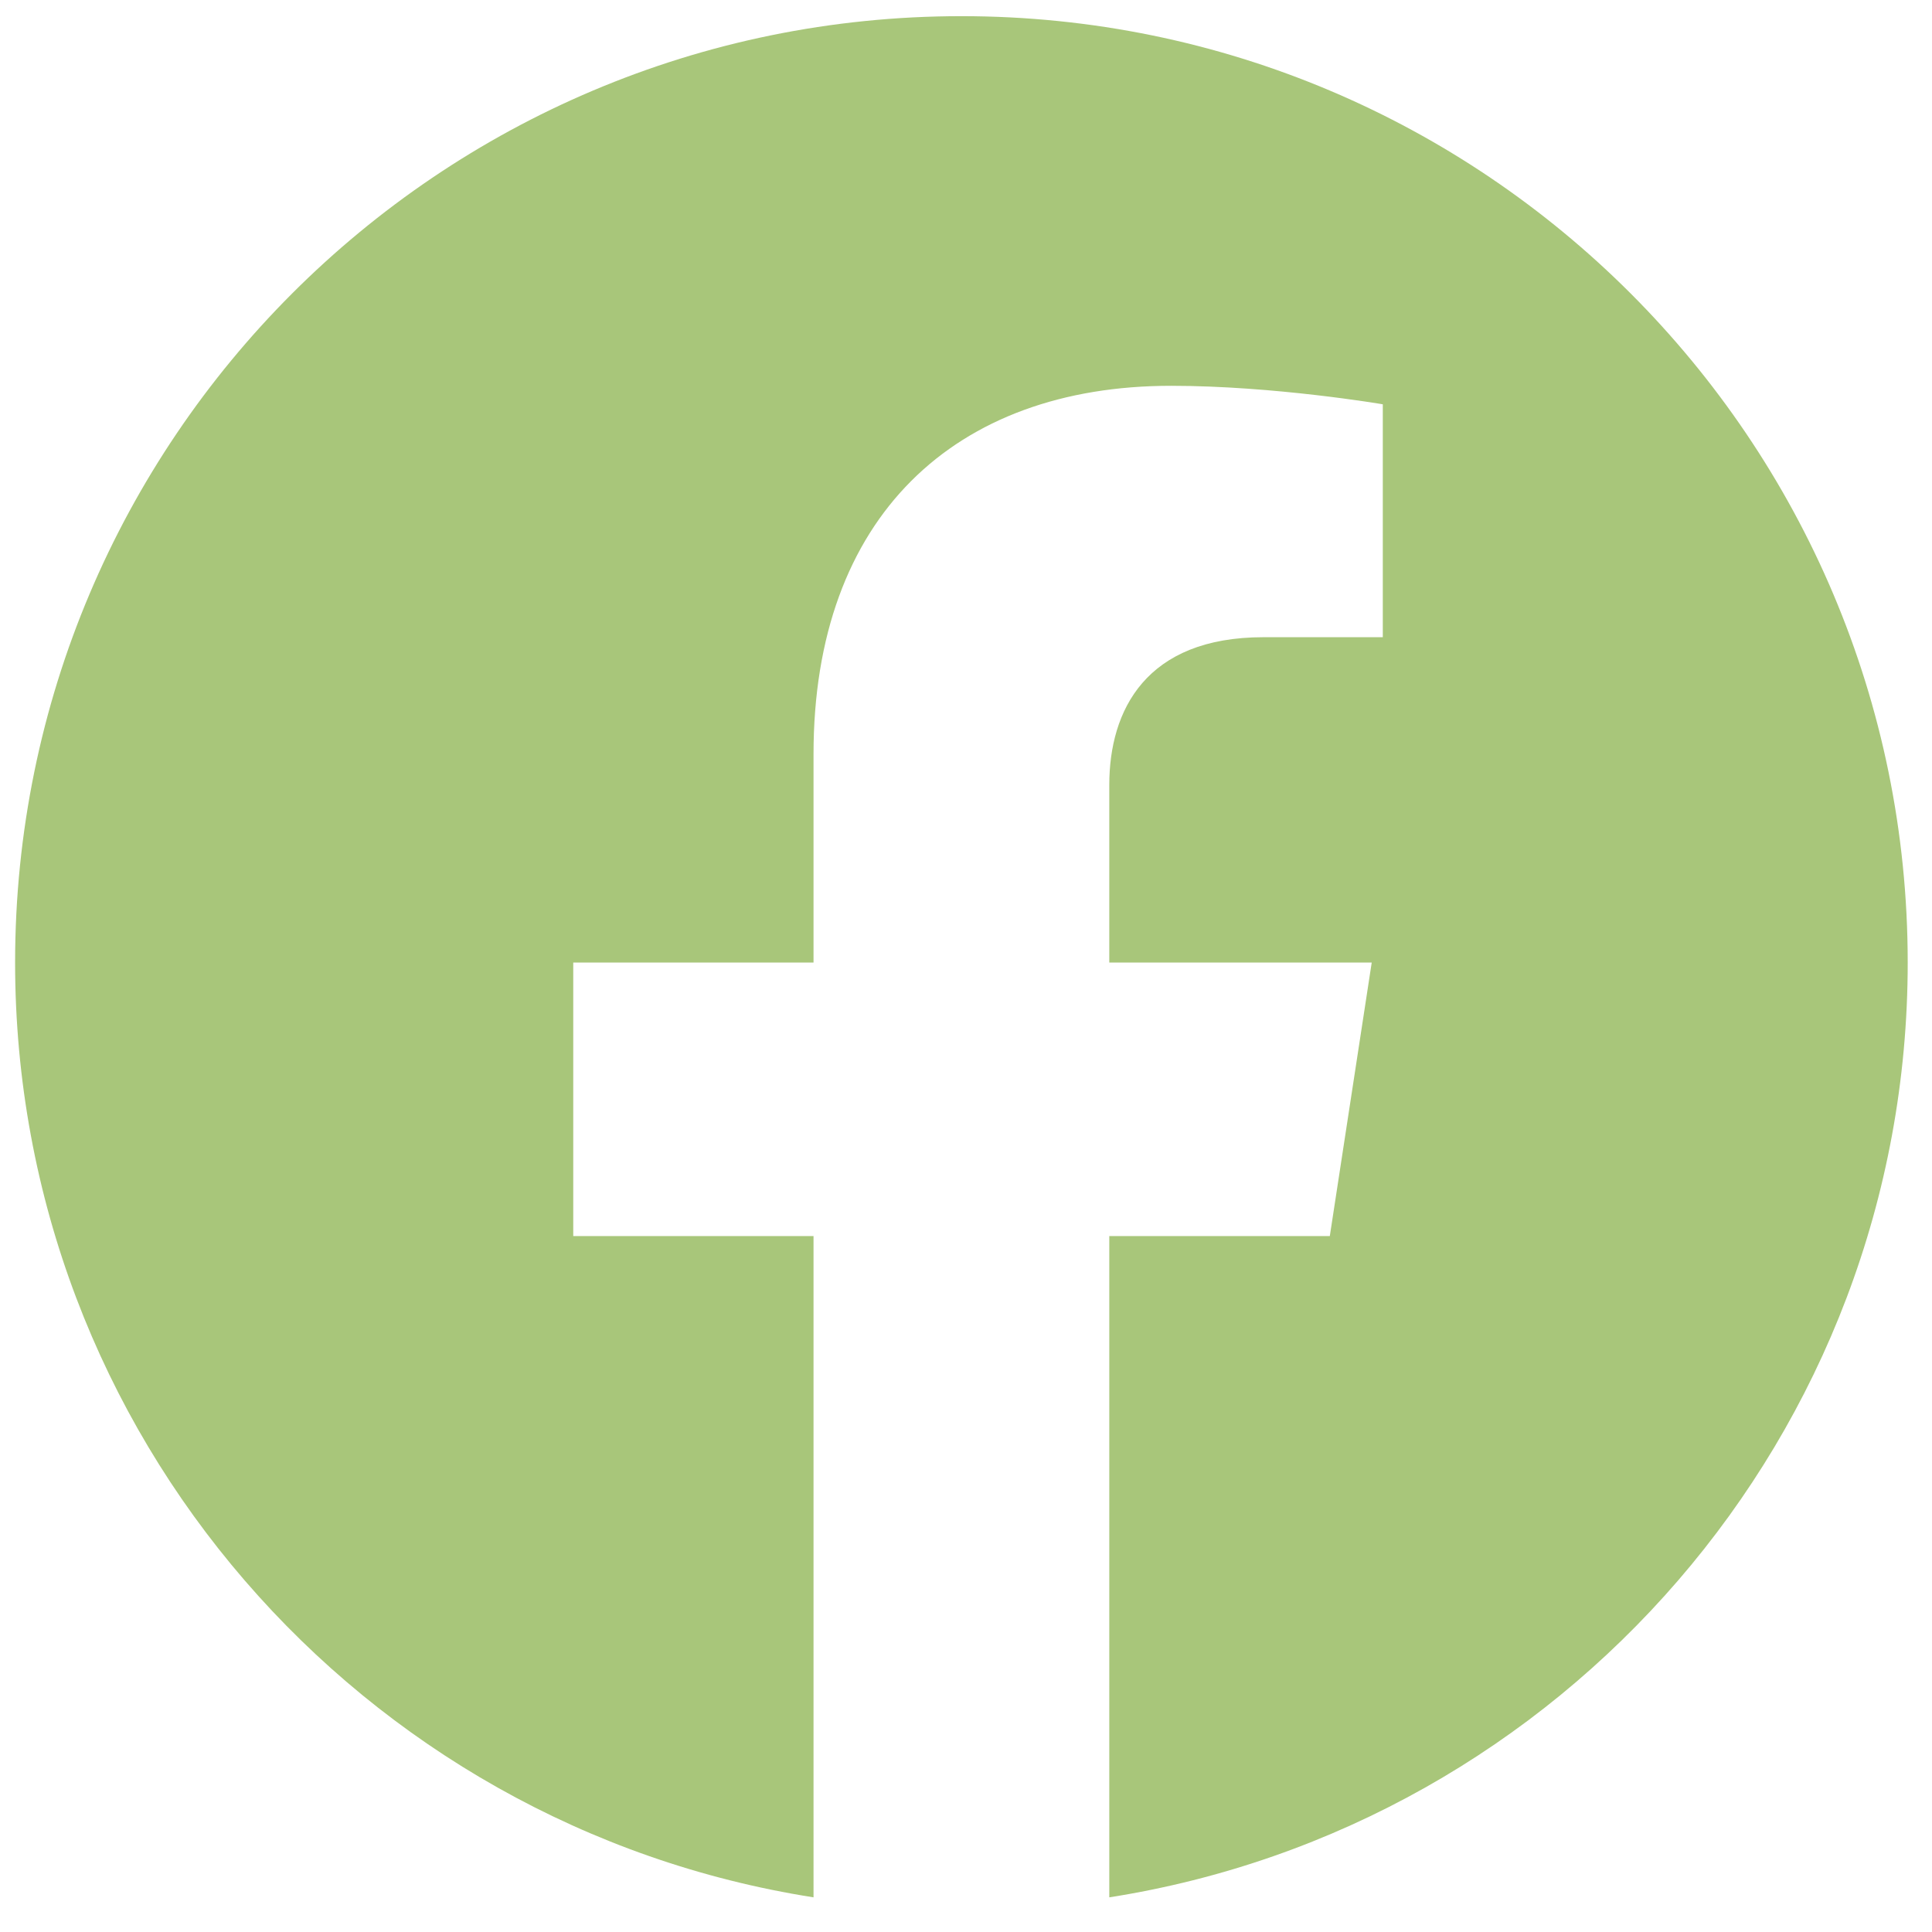
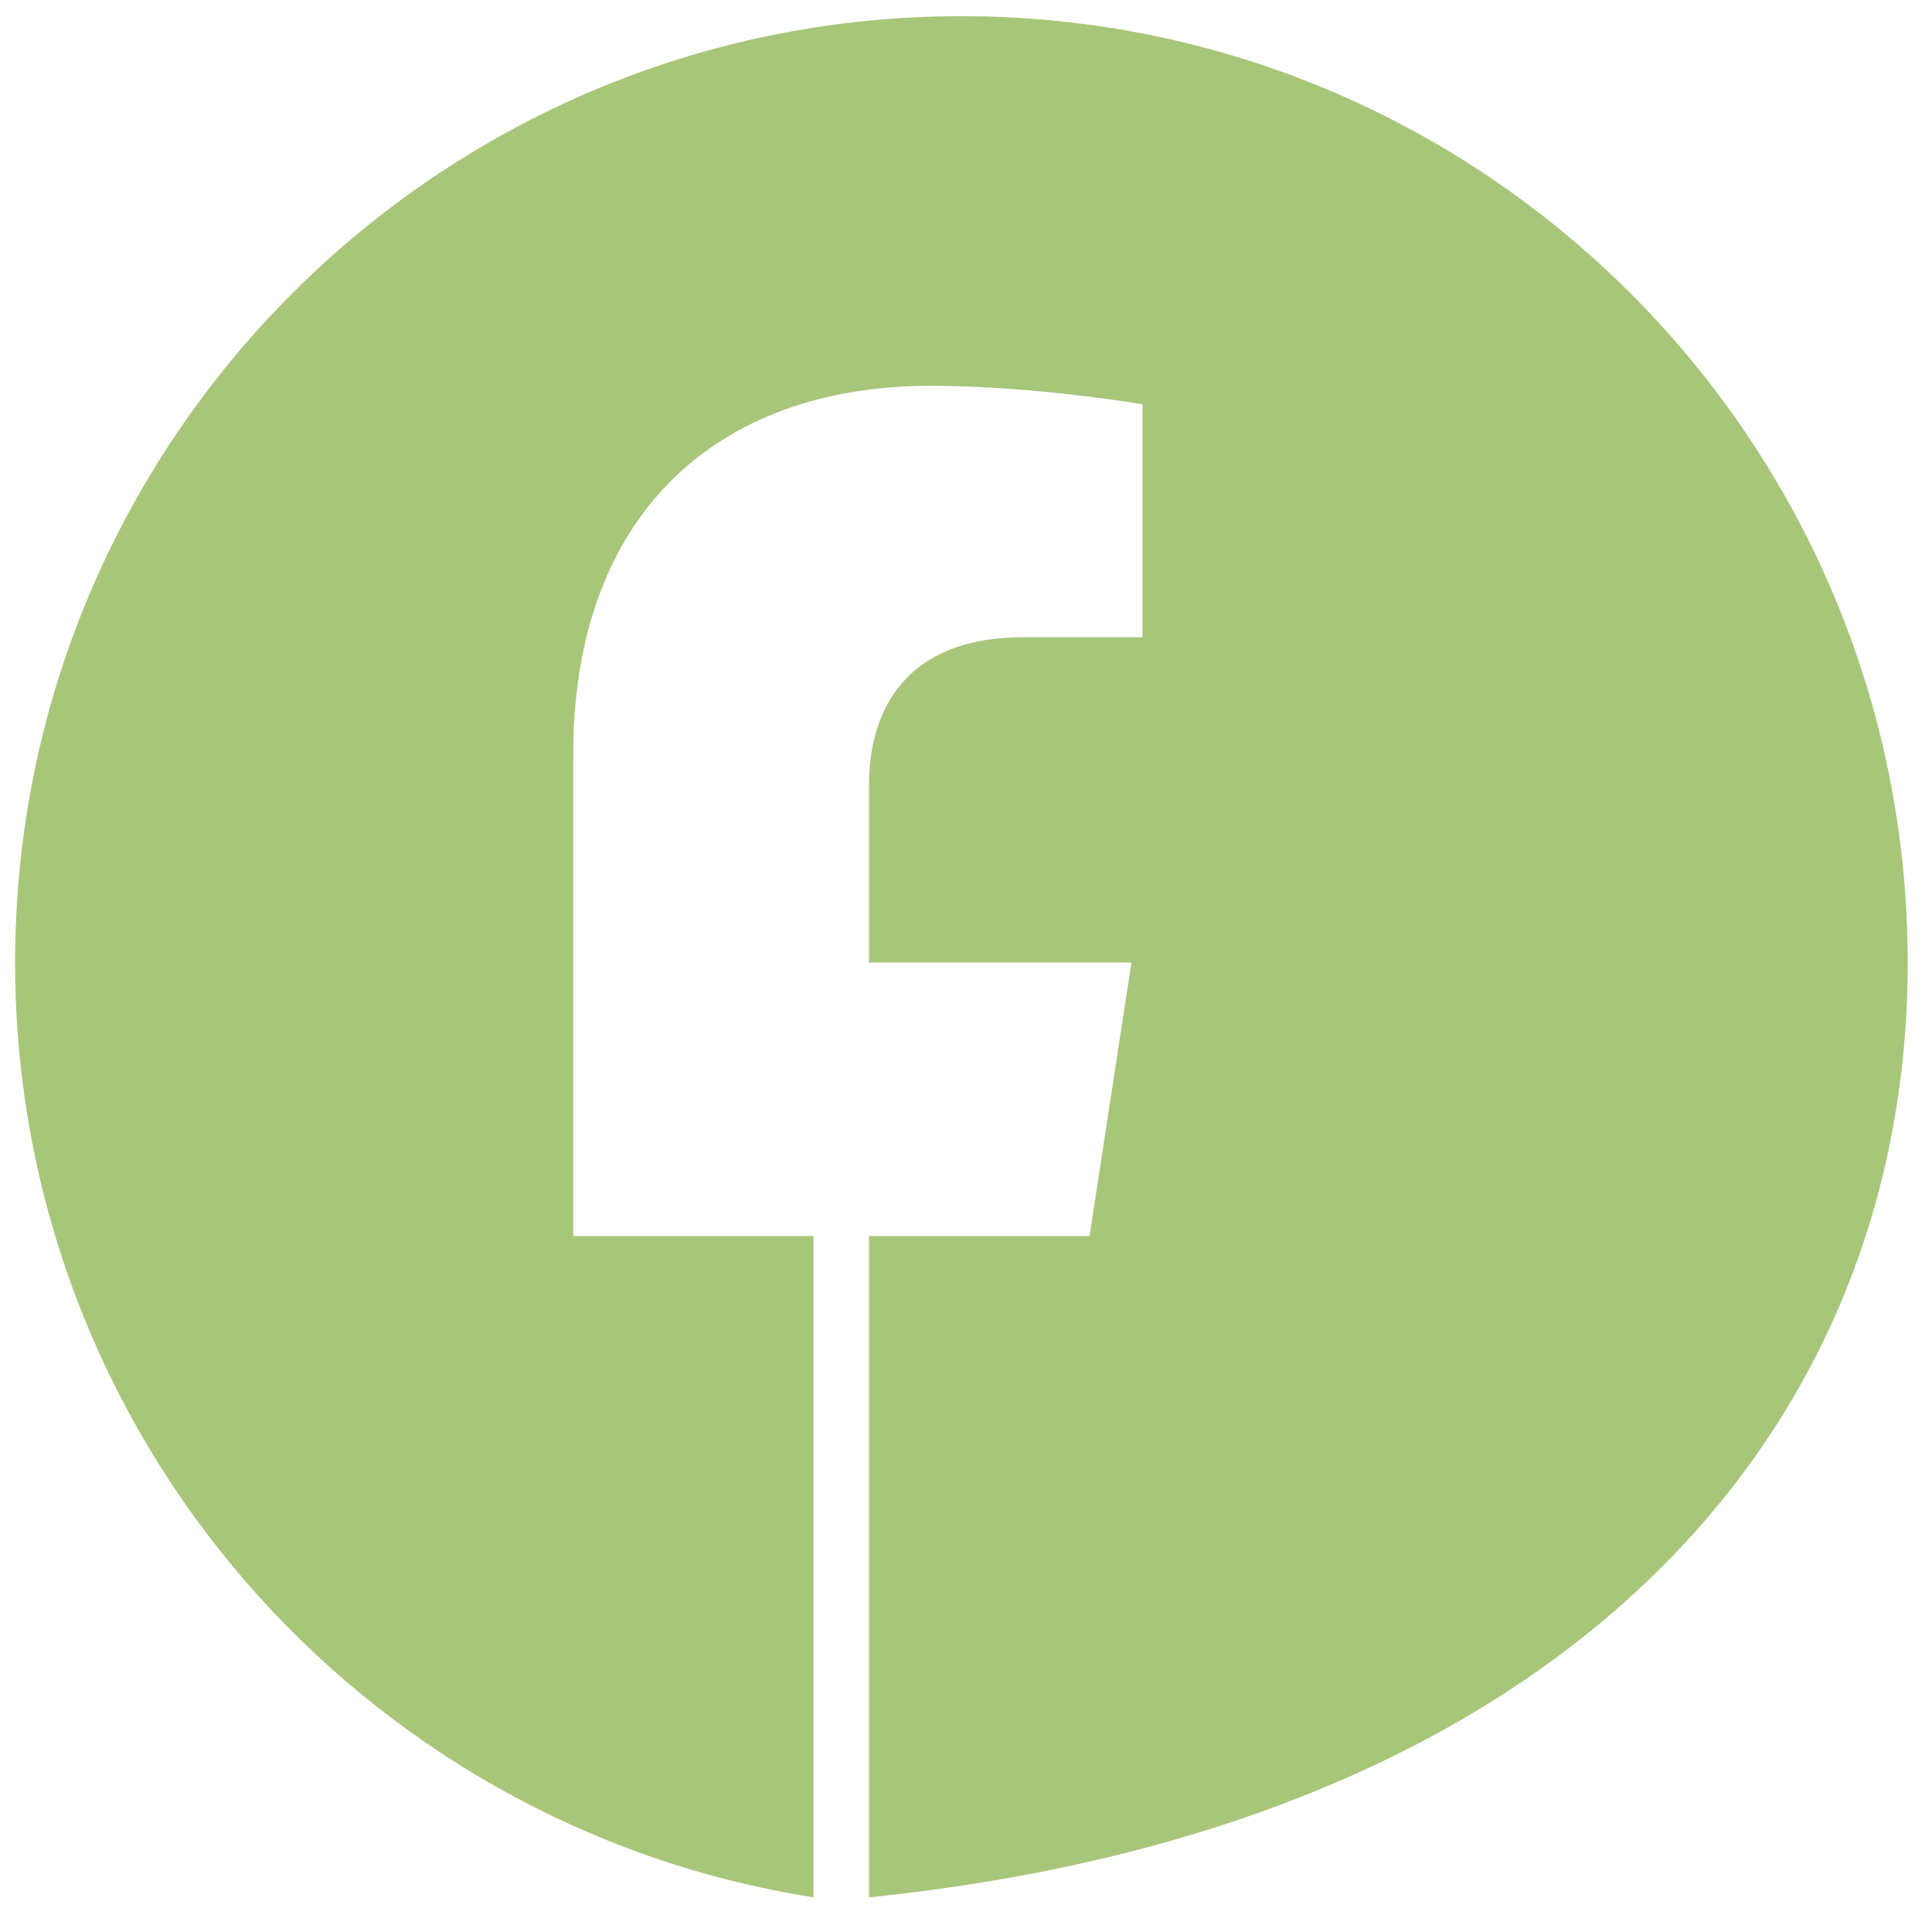
<svg xmlns="http://www.w3.org/2000/svg" version="1.1" id="Layer_1" x="0px" y="0px" width="49px" height="49px" viewBox="0 0 49 49" enable-background="new 0 0 49 49" xml:space="preserve">
  <g>
    <g>
      <g>
-         <path fill="#A8C67A" d="M48.384,24.412c0-13.256-10.745-24.002-24-24.002c-13.256,0-24.001,10.746-24.001,24.002     c0,11.979,8.776,21.908,20.25,23.709V31.35h-6.094v-6.938h6.094v-5.288c0-6.015,3.584-9.339,9.066-9.339     c2.626,0,5.372,0.469,5.372,0.469v5.907h-3.026c-2.981,0-3.911,1.851-3.911,3.748v4.503h6.656l-1.063,6.938h-5.593v16.771     C39.607,46.32,48.384,36.391,48.384,24.412" />
+         <path fill="#A8C67A" d="M48.384,24.412c0-13.256-10.745-24.002-24-24.002c-13.256,0-24.001,10.746-24.001,24.002     c0,11.979,8.776,21.908,20.25,23.709V31.35h-6.094v-6.938v-5.288c0-6.015,3.584-9.339,9.066-9.339     c2.626,0,5.372,0.469,5.372,0.469v5.907h-3.026c-2.981,0-3.911,1.851-3.911,3.748v4.503h6.656l-1.063,6.938h-5.593v16.771     C39.607,46.32,48.384,36.391,48.384,24.412" />
      </g>
    </g>
  </g>
</svg>